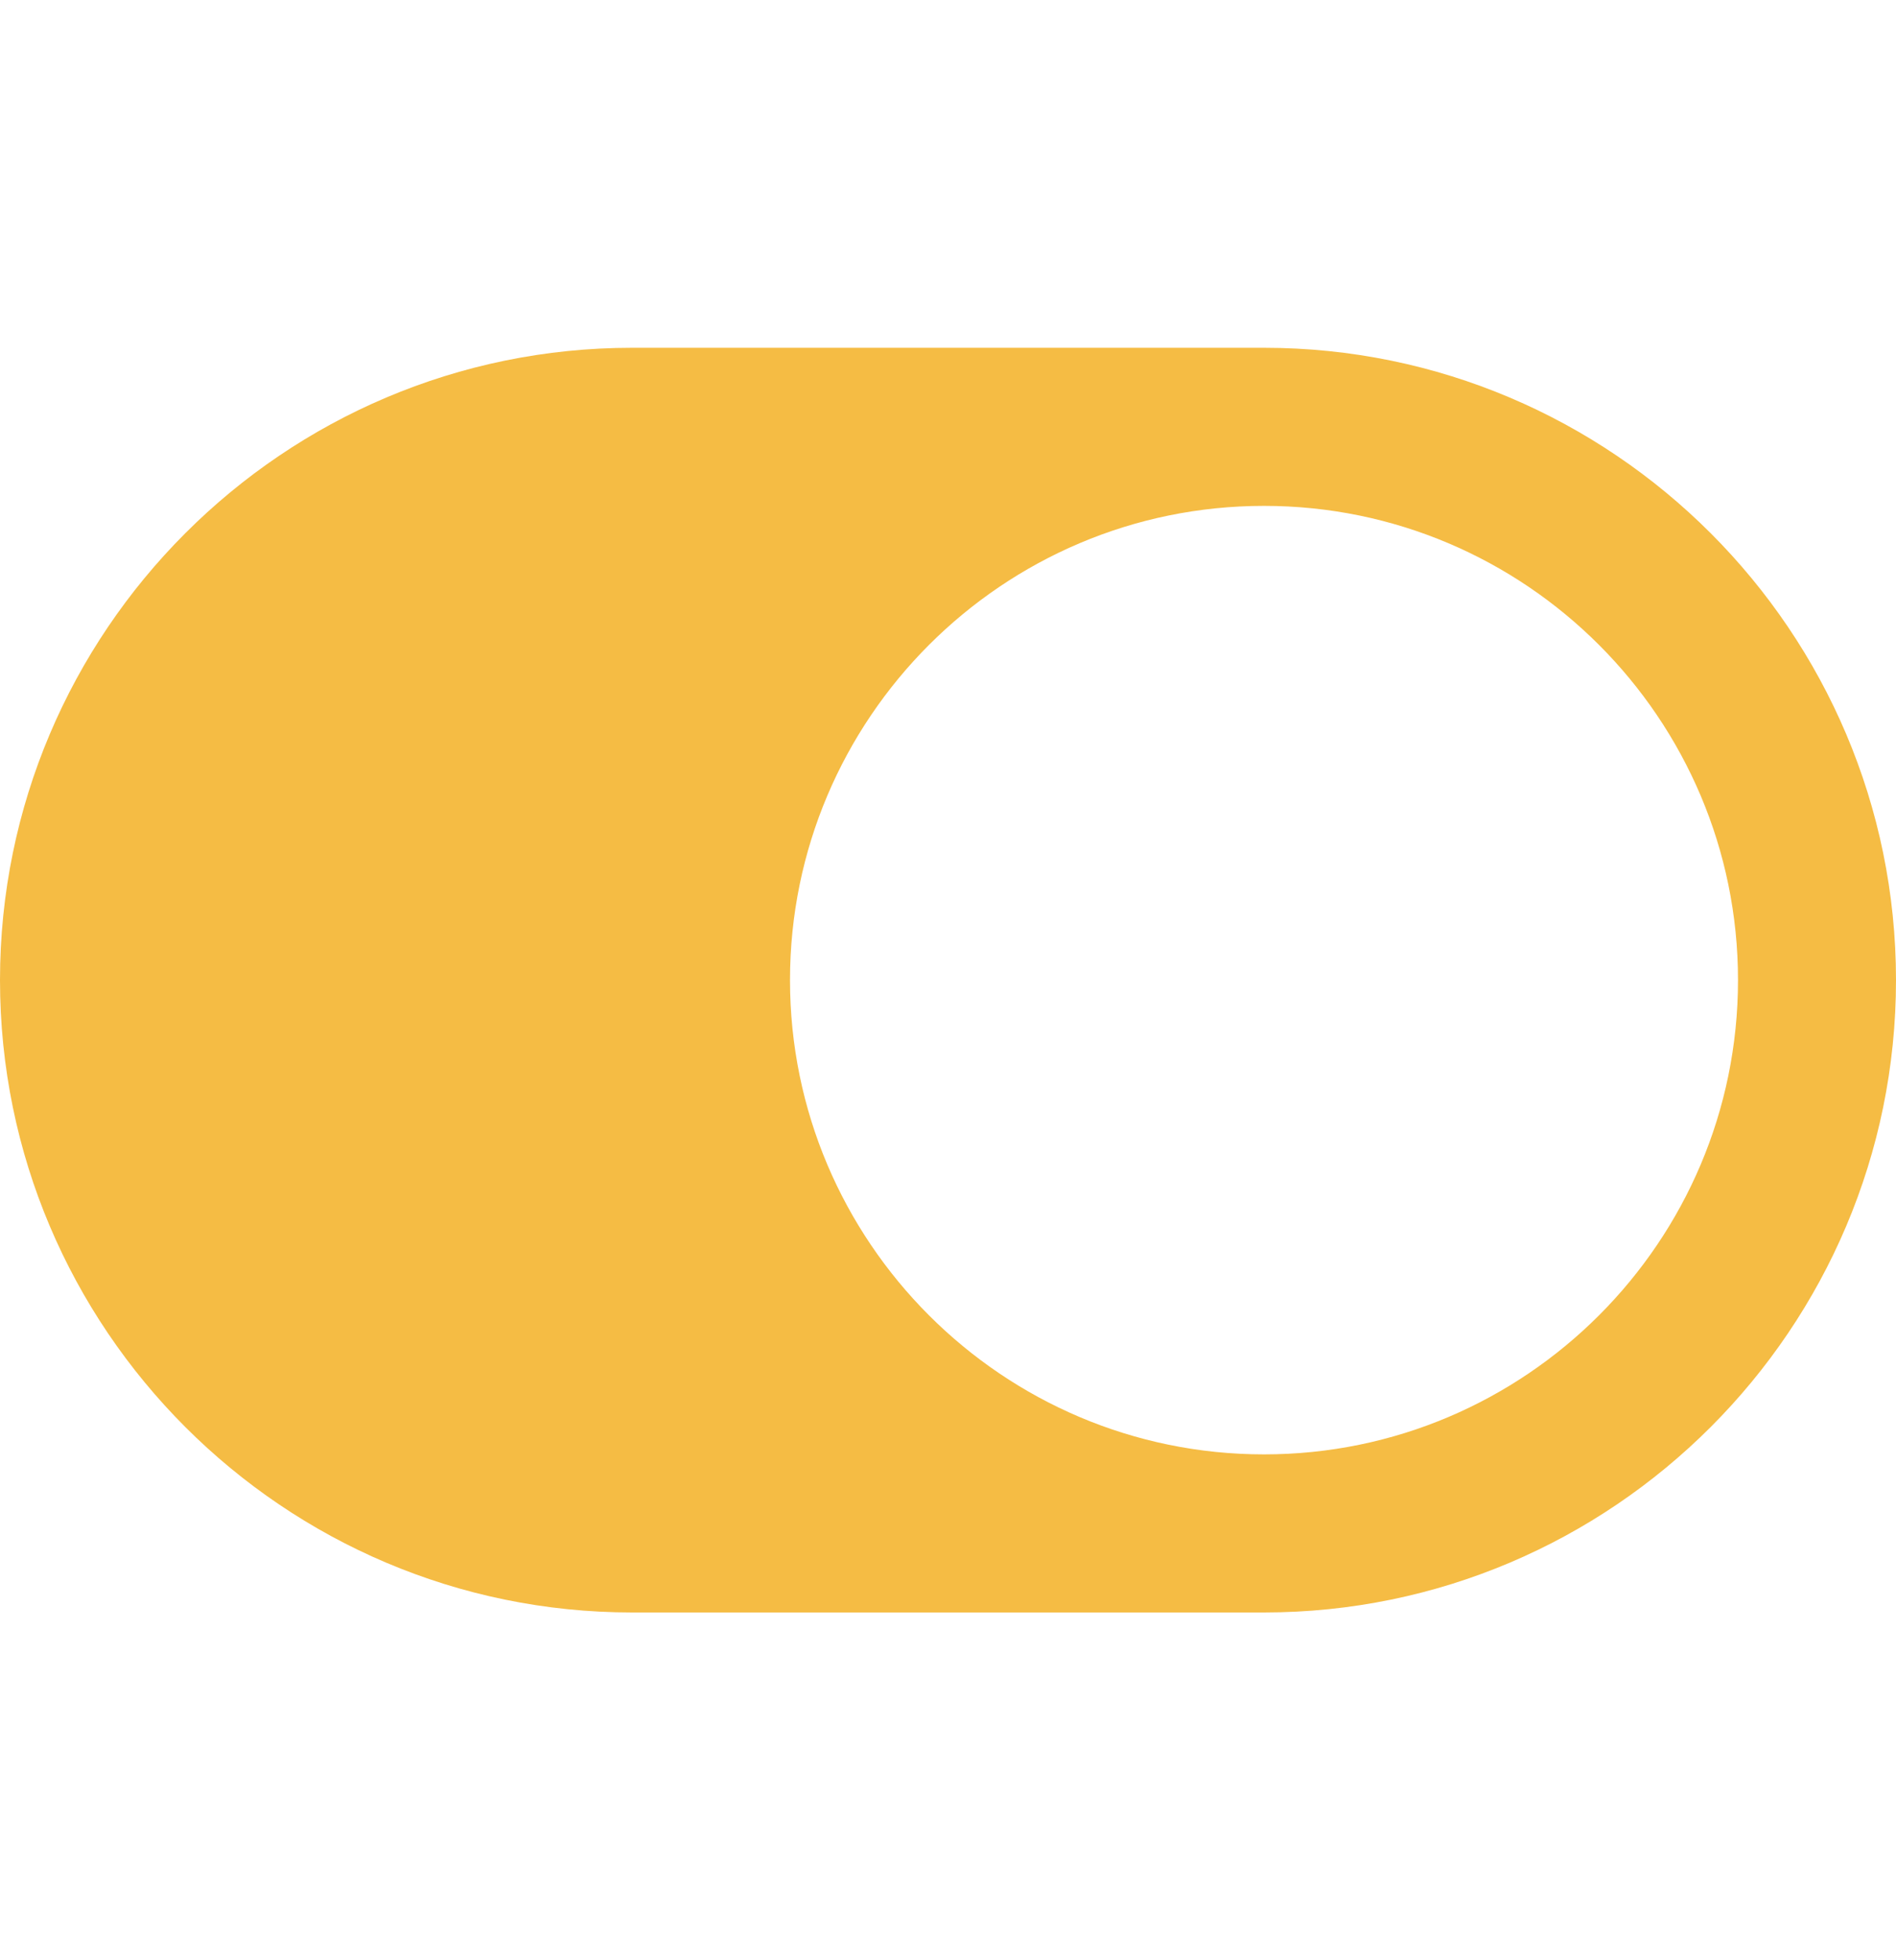
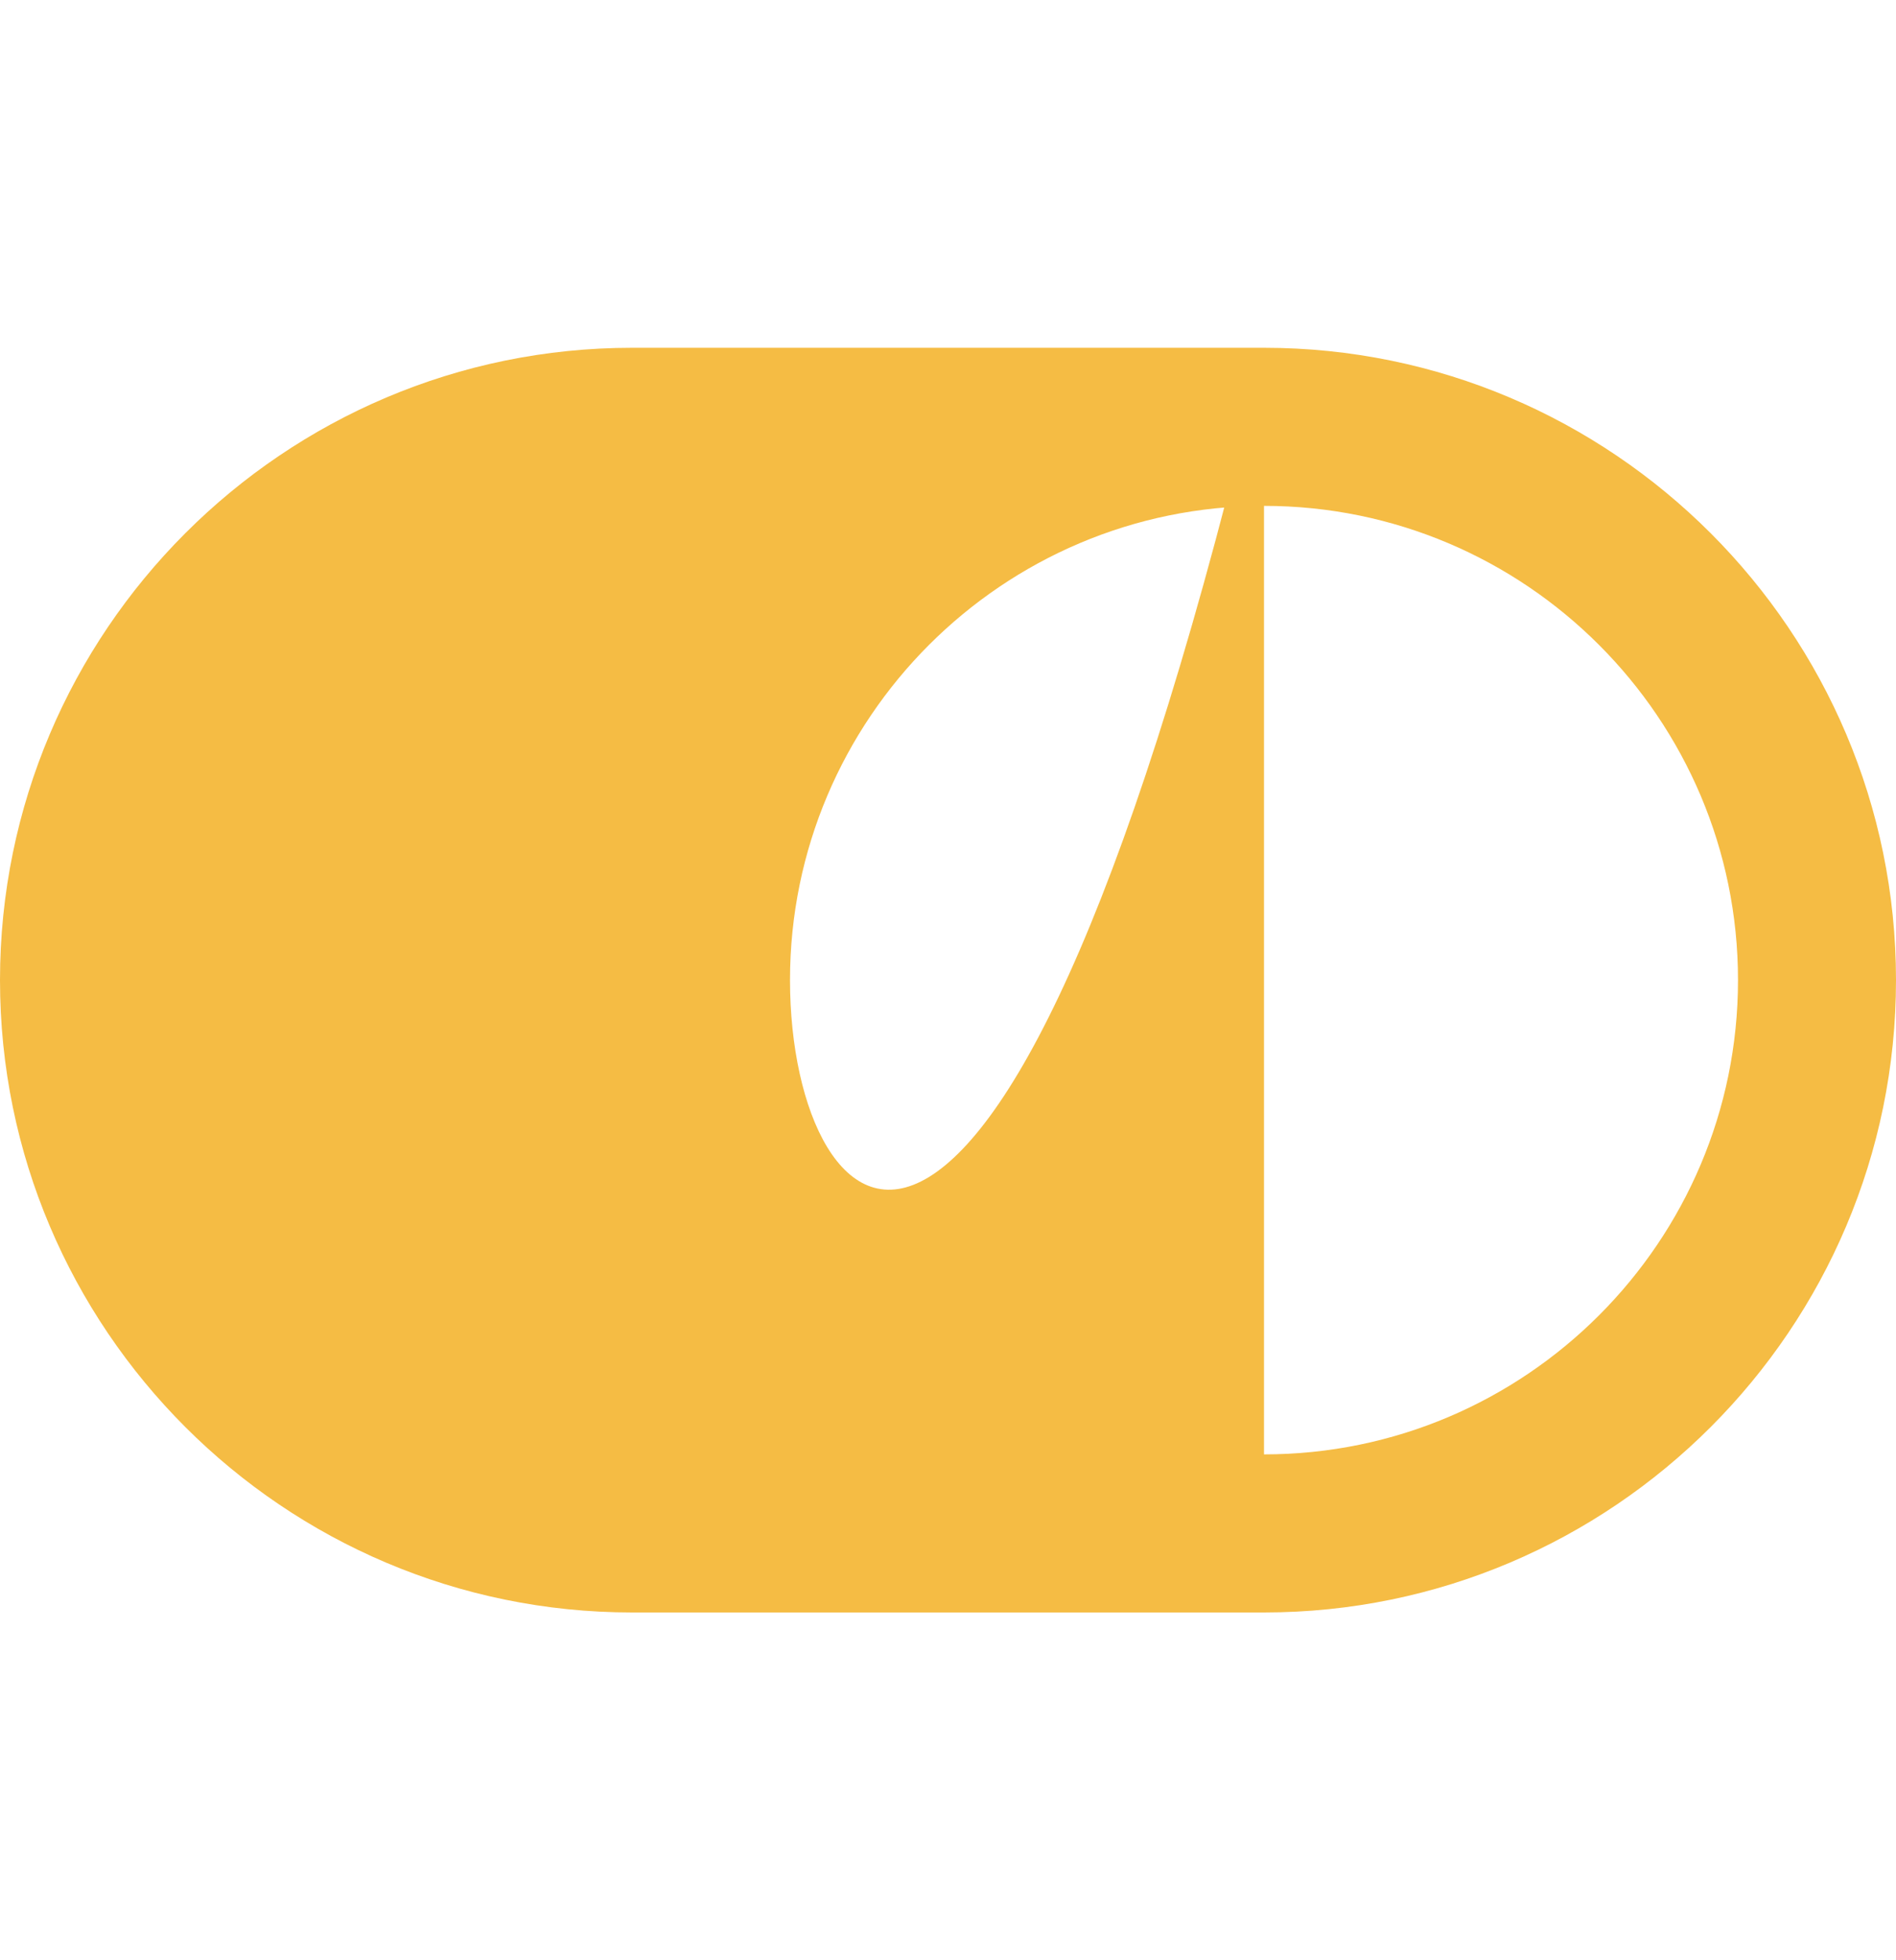
<svg xmlns="http://www.w3.org/2000/svg" width="30" height="31" viewBox="0 0 30 31" fill="none">
-   <path d="M20 5.5H10C4.486 5.5 0 9.986 0 15.5C0 21.014 4.486 25.5 10 25.5H20C25.514 25.5 30 21.014 30 15.5C30 9.986 25.514 5.5 20 5.5ZM20 23C15.864 23 12.5 19.636 12.5 15.5C12.5 11.364 15.864 8 20 8C24.136 8 27.5 11.364 27.5 15.5C27.5 19.636 24.136 23 20 23Z" fill="#F5BC44" />
+   <path d="M20 5.5H10C4.486 5.5 0 9.986 0 15.5C0 21.014 4.486 25.5 10 25.5H20C25.514 25.5 30 21.014 30 15.5C30 9.986 25.514 5.5 20 5.5ZC15.864 23 12.5 19.636 12.5 15.5C12.5 11.364 15.864 8 20 8C24.136 8 27.5 11.364 27.5 15.5C27.5 19.636 24.136 23 20 23Z" fill="#F5BC44" />
</svg>